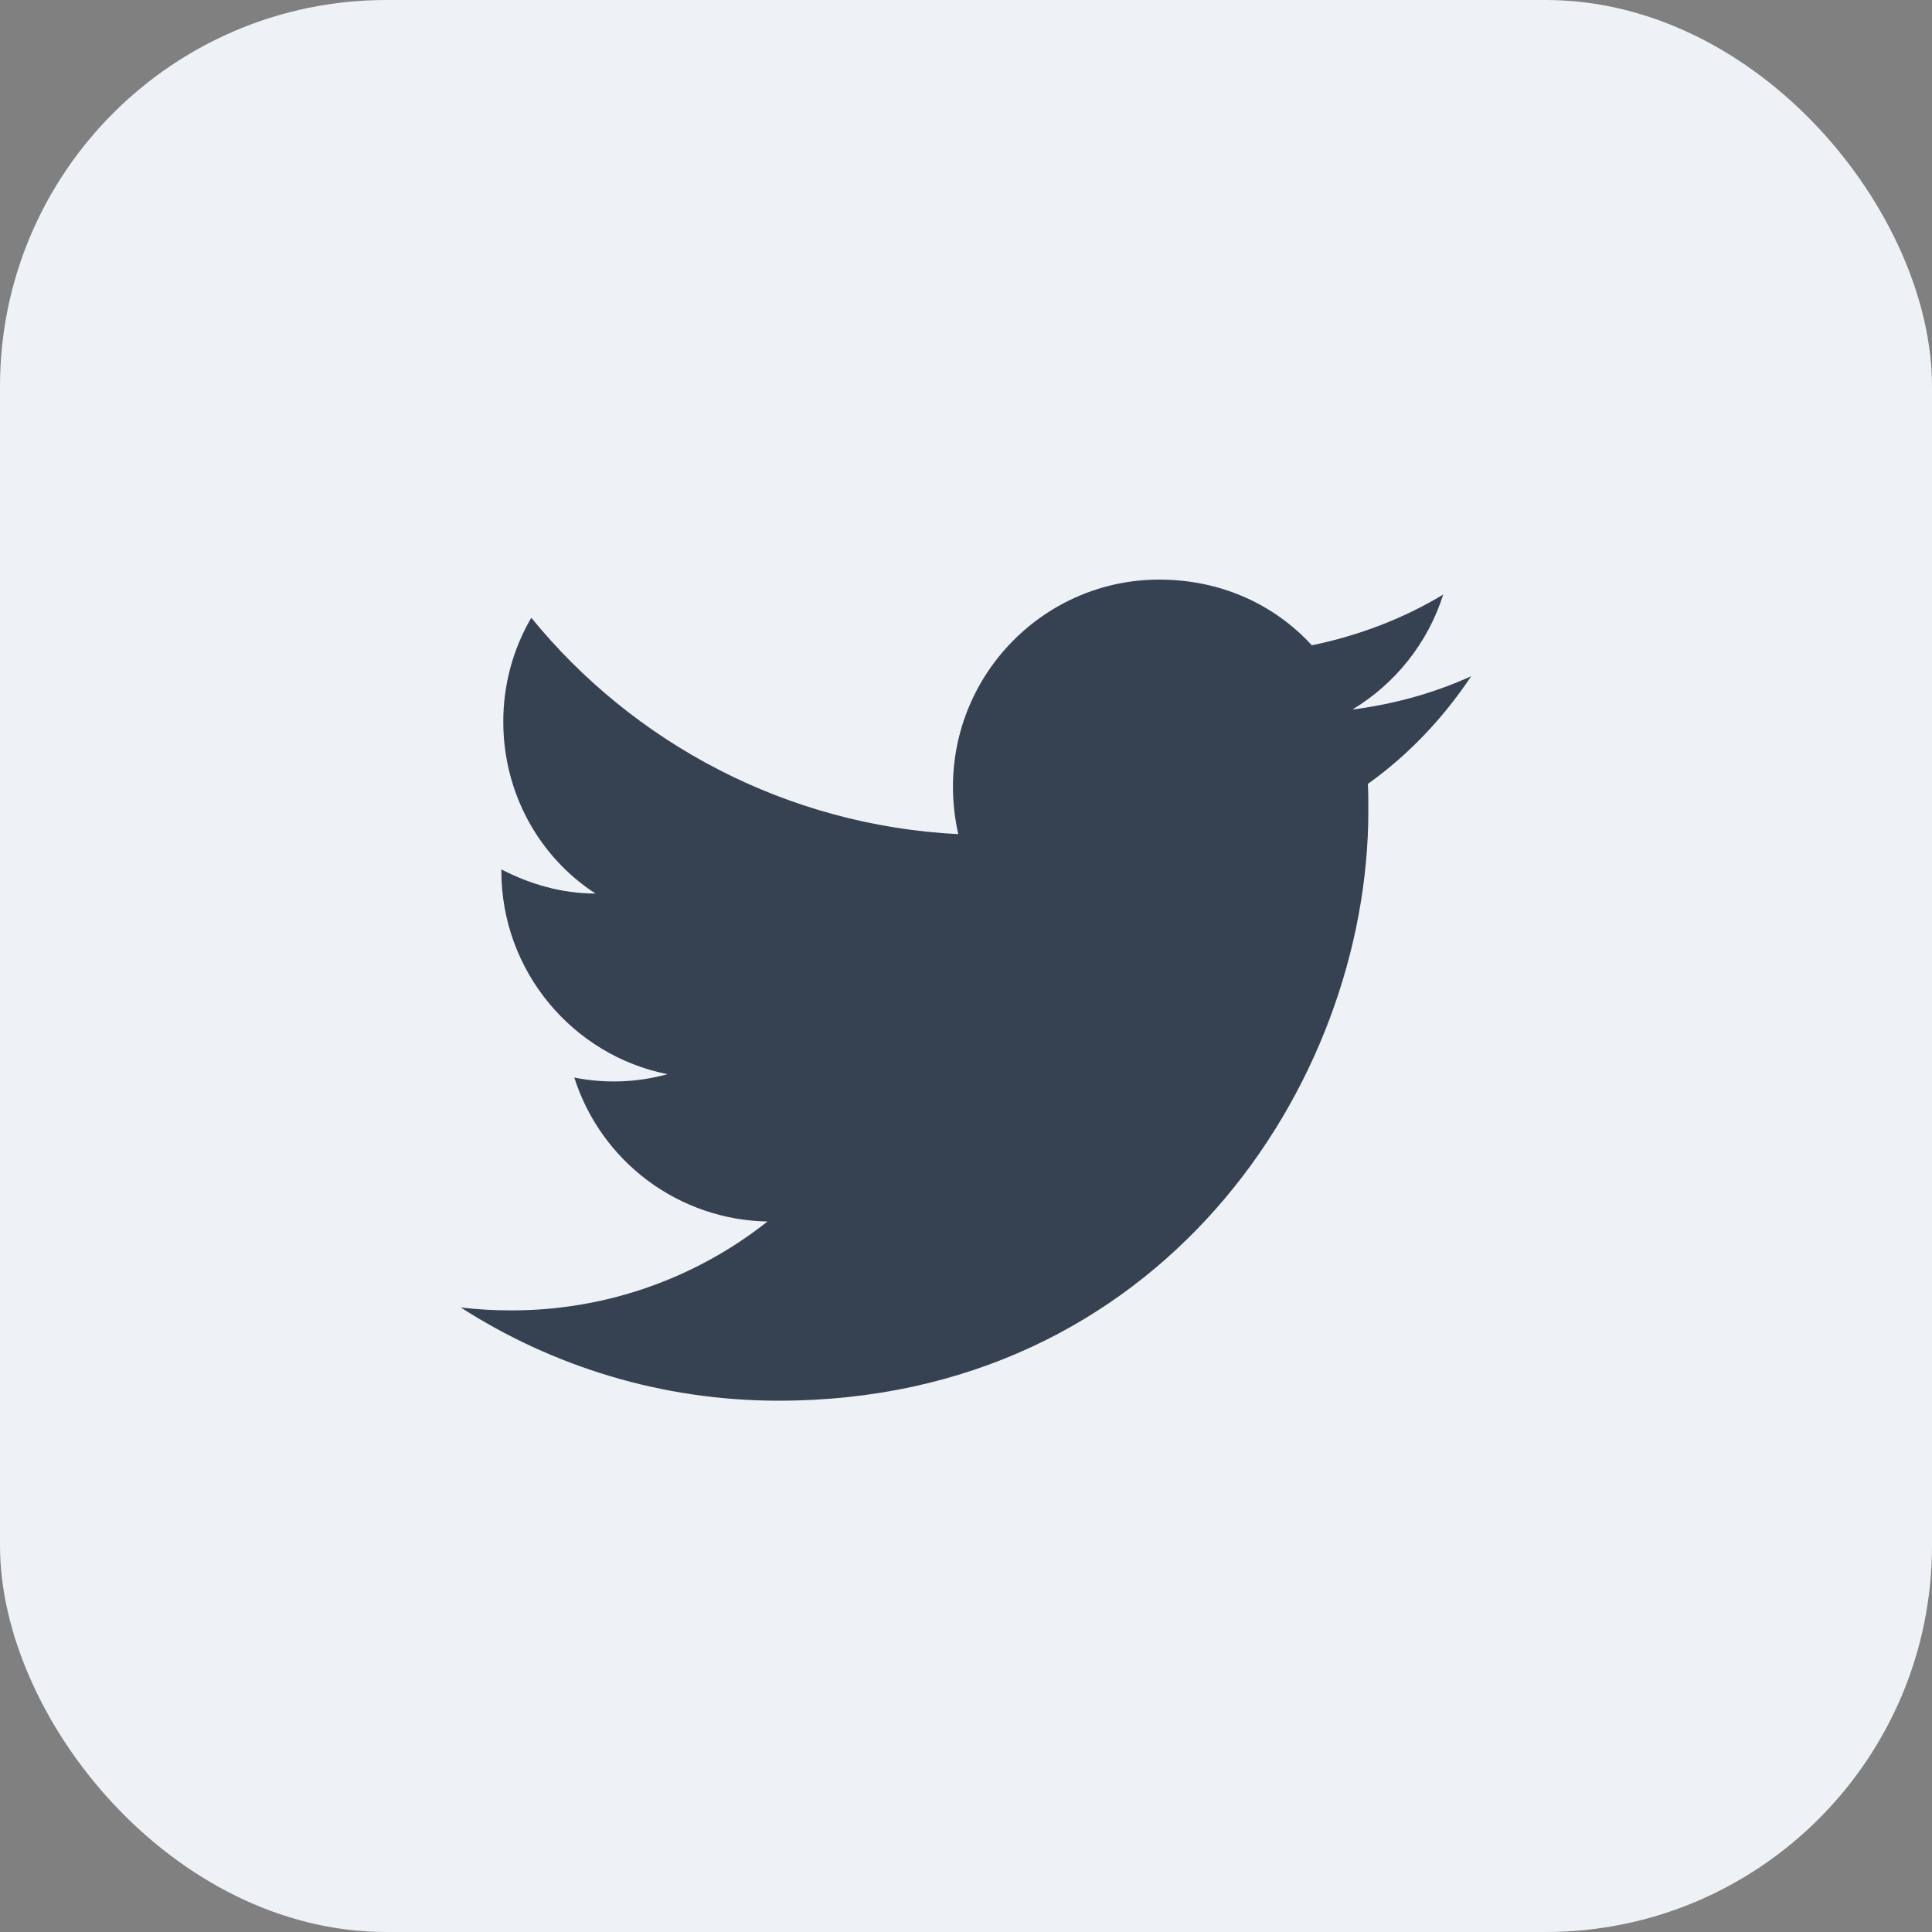
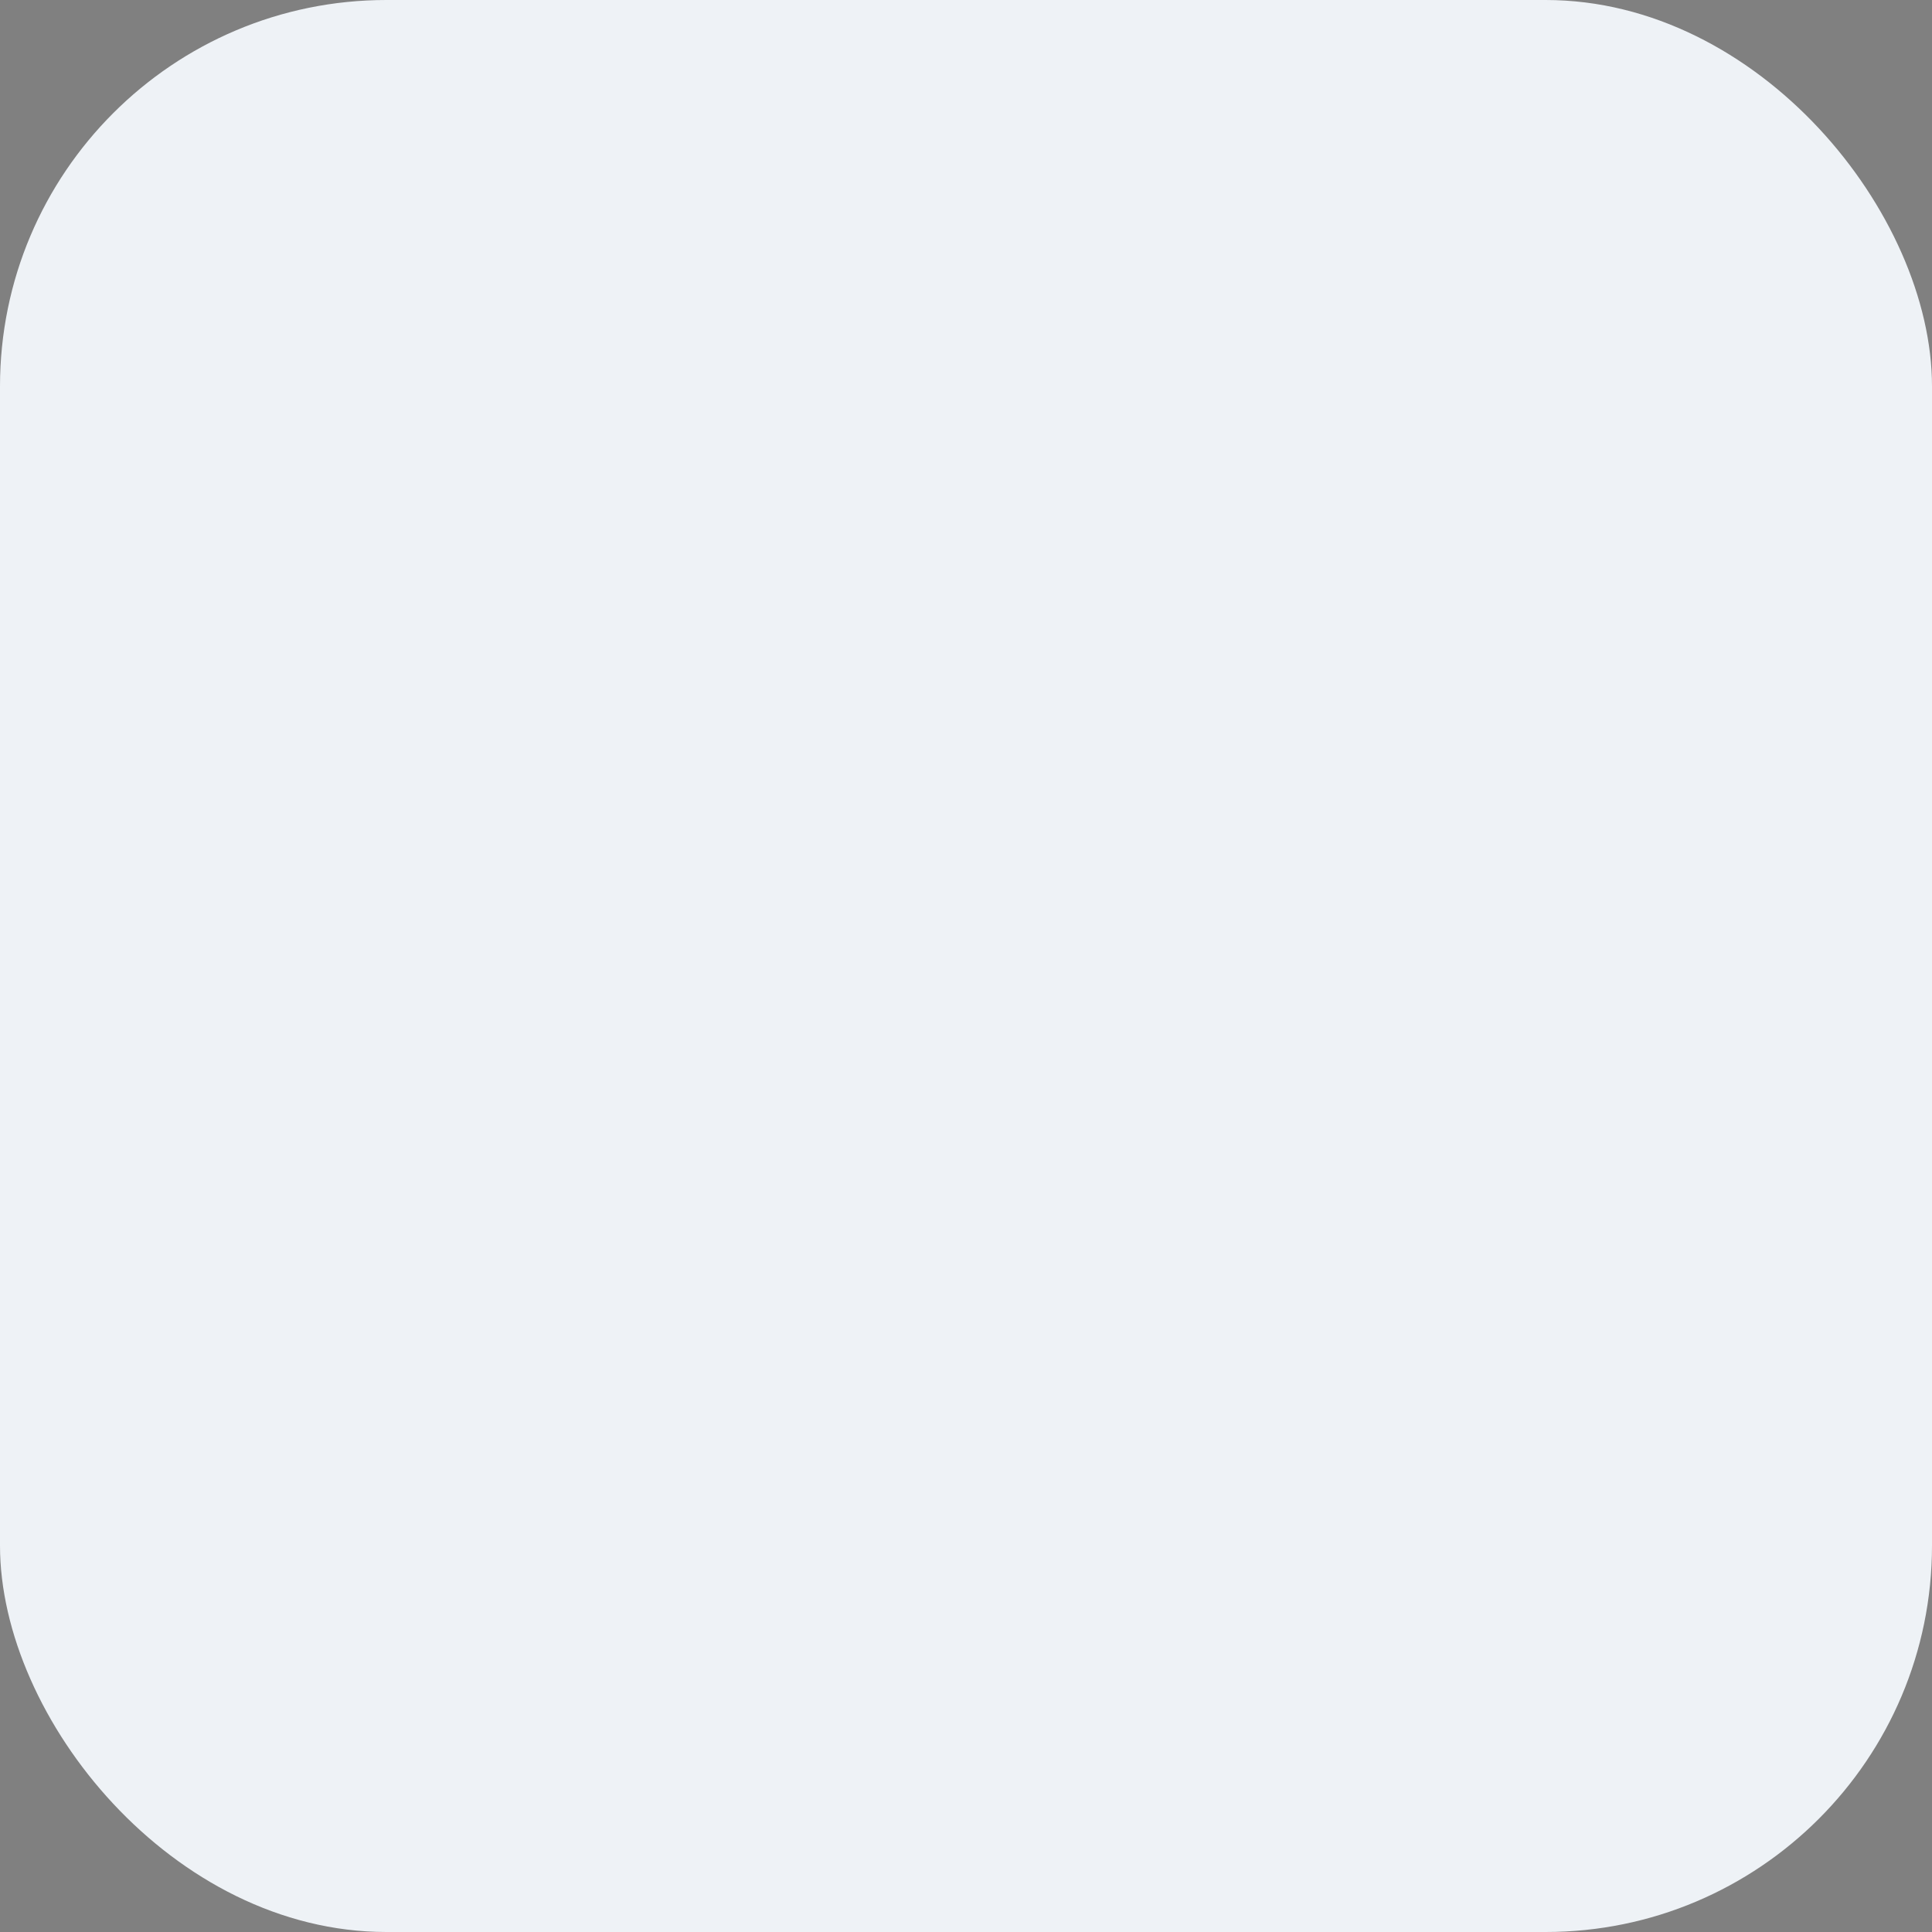
<svg xmlns="http://www.w3.org/2000/svg" width="40" height="40" viewBox="0 0 40 40" fill="none">
  <rect x="0" y="0" width="40" height="40" fill="#808080" stroke="none" />
  <rect width="40" height="40" rx="8" fill="#EEF2F6" />
-   <path d="M30.46 14C29.69 14.35 28.86 14.58 28 14.69C28.88 14.16 29.56 13.32 29.88 12.31C29.05 12.81 28.13 13.16 27.16 13.36C26.37 12.5 25.26 12 24 12C21.65 12 19.73 13.92 19.73 16.29C19.73 16.63 19.77 16.96 19.84 17.27C16.28 17.09 13.11 15.38 11 12.79C10.63 13.42 10.42 14.16 10.42 14.94C10.42 16.43 11.17 17.75 12.33 18.5C11.62 18.5 10.96 18.3 10.38 18V18.03C10.38 20.11 11.86 21.85 13.82 22.24C13.191 22.413 12.53 22.437 11.89 22.31C12.162 23.163 12.694 23.908 13.411 24.443C14.129 24.977 14.995 25.274 15.89 25.29C14.374 26.491 12.494 27.139 10.56 27.13C10.22 27.13 9.88 27.11 9.54 27.07C11.44 28.29 13.7 29 16.12 29C24 29 28.33 22.46 28.33 16.79C28.33 16.6 28.33 16.42 28.32 16.23C29.16 15.63 29.88 14.87 30.46 14Z" fill="#364152" />
</svg>